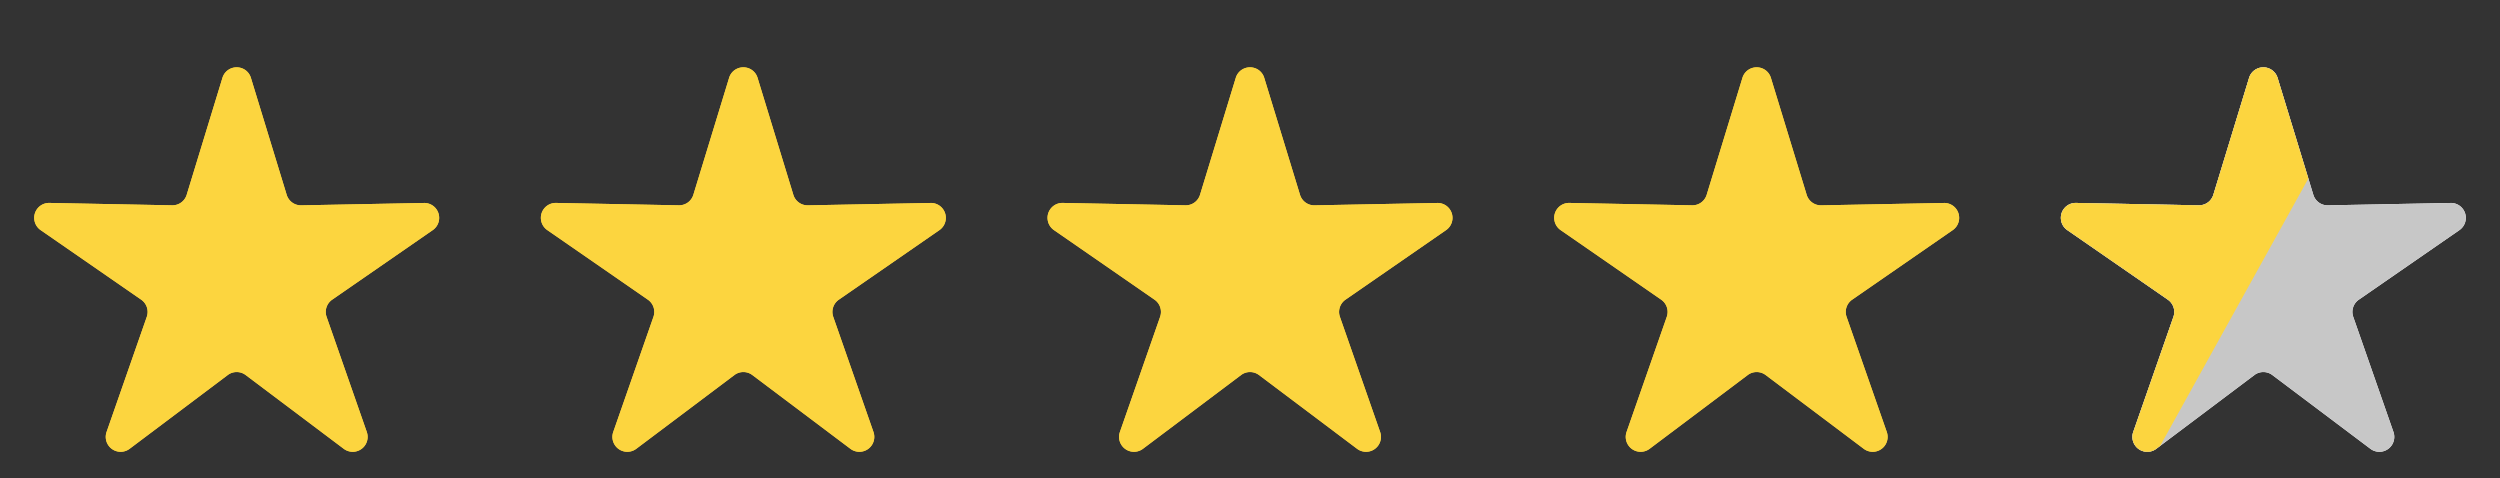
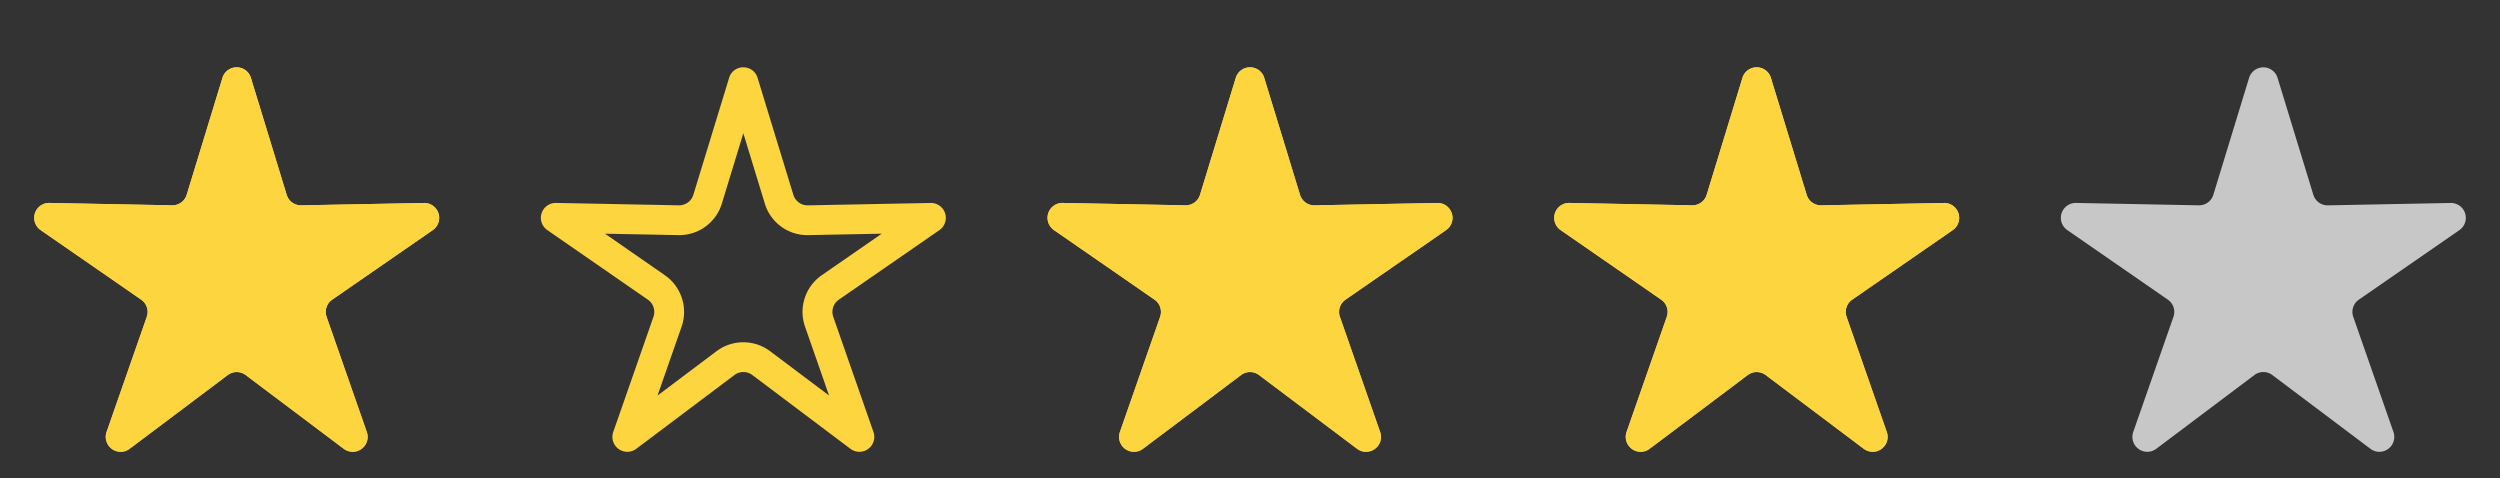
<svg xmlns="http://www.w3.org/2000/svg" width="83.882" height="16.047" viewBox="0 0 83.882 16.047">
  <rect x="0" y="0" width="83.882" height="16.047" fill="#333333" stroke="none" />
  <defs>
    <clipPath id="clip-path">
-       <rect id="Rectangle_101198" data-name="Rectangle 101198" width="7.002" height="14" transform="matrix(0.875, 0.485, -0.485, 0.875, 21.263, 1.907)" fill="#fff" stroke="#707070" stroke-width="1" />
-     </clipPath>
+       </clipPath>
  </defs>
  <g id="Group_107219" data-name="Group 107219" transform="translate(-281.5 -2443.953)">
    <path id="Polygon_34" data-name="Polygon 34" d="M7.463,1.566a.5.5,0,0,1,.956,0l1.2,3.923a.5.5,0,0,0,.488.354l4.119-.08a.5.5,0,0,1,.294.911L11.145,9.008a.5.5,0,0,0-.187.576l1.349,3.863a.5.5,0,0,1-.772.565L8.242,11.536a.5.5,0,0,0-.6,0L4.348,14.012a.5.5,0,0,1-.772-.565L4.925,9.584a.5.5,0,0,0-.187-.576L1.363,6.673a.5.5,0,0,1,.294-.911l4.119.08a.5.5,0,0,0,.488-.354Z" transform="translate(281.5 2445)" fill="#fcd53f" />
    <path id="Polygon_34_-_Outline" data-name="Polygon 34 - Outline" d="M7.941,3.423l-.72,2.357A1.492,1.492,0,0,1,5.787,6.842H5.757L3.3,6.794,5.306,8.186a1.5,1.5,0,0,1,.563,1.728l-.807,2.31L7.04,10.737a1.5,1.5,0,0,1,1.8,0l1.978,1.487-.807-2.31a1.5,1.5,0,0,1,.563-1.728l2.011-1.392-2.463.048A1.491,1.491,0,0,1,8.661,5.781l-.72-2.357m0-2.212a.49.49,0,0,1,.478.354l1.2,3.923a.5.5,0,0,0,.488.354l4.119-.08a.5.5,0,0,1,.294.911L11.145,9.008a.5.5,0,0,0-.187.576l1.349,3.863a.5.5,0,0,1-.772.565L8.242,11.536a.5.5,0,0,0-.6,0L4.348,14.012a.5.5,0,0,1-.772-.565L4.925,9.584a.5.5,0,0,0-.187-.576L1.363,6.673a.5.5,0,0,1,.294-.911l4.119.08a.5.5,0,0,0,.488-.354l1.2-3.923A.49.49,0,0,1,7.941,1.212Z" transform="translate(281.5 2445)" fill="#fcd53f" />
-     <path id="Polygon_34-2" data-name="Polygon 34" d="M7.463,1.566a.5.5,0,0,1,.956,0l1.2,3.923a.5.5,0,0,0,.488.354l4.119-.08a.5.5,0,0,1,.294.911L11.145,9.008a.5.5,0,0,0-.187.576l1.349,3.863a.5.5,0,0,1-.772.565L8.242,11.536a.5.5,0,0,0-.6,0L4.348,14.012a.5.5,0,0,1-.772-.565L4.925,9.584a.5.5,0,0,0-.187-.576L1.363,6.673a.5.5,0,0,1,.294-.911l4.119.08a.5.5,0,0,0,.488-.354Z" transform="translate(298.5 2445)" fill="#fcd53f" />
    <path id="Polygon_34_-_Outline-2" data-name="Polygon 34 - Outline" d="M7.941,3.423l-.72,2.357A1.492,1.492,0,0,1,5.787,6.842H5.757L3.3,6.794,5.306,8.186a1.5,1.5,0,0,1,.563,1.728l-.807,2.31L7.04,10.737a1.5,1.5,0,0,1,1.8,0l1.978,1.487-.807-2.31a1.5,1.5,0,0,1,.563-1.728l2.011-1.392-2.463.048A1.491,1.491,0,0,1,8.661,5.781l-.72-2.357m0-2.212a.49.49,0,0,1,.478.354l1.2,3.923a.5.5,0,0,0,.488.354l4.119-.08a.5.5,0,0,1,.294.911L11.145,9.008a.5.5,0,0,0-.187.576l1.349,3.863a.5.5,0,0,1-.772.565L8.242,11.536a.5.5,0,0,0-.6,0L4.348,14.012a.5.5,0,0,1-.772-.565L4.925,9.584a.5.5,0,0,0-.187-.576L1.363,6.673a.5.5,0,0,1,.294-.911l4.119.08a.5.5,0,0,0,.488-.354l1.2-3.923A.49.49,0,0,1,7.941,1.212Z" transform="translate(298.5 2445)" fill="#fcd53f" />
    <path id="Polygon_34-3" data-name="Polygon 34" d="M7.463,1.566a.5.5,0,0,1,.956,0l1.2,3.923a.5.5,0,0,0,.488.354l4.119-.08a.5.5,0,0,1,.294.911L11.145,9.008a.5.5,0,0,0-.187.576l1.349,3.863a.5.5,0,0,1-.772.565L8.242,11.536a.5.5,0,0,0-.6,0L4.348,14.012a.5.5,0,0,1-.772-.565L4.925,9.584a.5.5,0,0,0-.187-.576L1.363,6.673a.5.5,0,0,1,.294-.911l4.119.08a.5.5,0,0,0,.488-.354Z" transform="translate(315.5 2445)" fill="#fcd53f" />
    <path id="Polygon_34_-_Outline-3" data-name="Polygon 34 - Outline" d="M7.941,3.423l-.72,2.357A1.492,1.492,0,0,1,5.787,6.842H5.757L3.3,6.794,5.306,8.186a1.5,1.5,0,0,1,.563,1.728l-.807,2.31L7.04,10.737a1.5,1.5,0,0,1,1.8,0l1.978,1.487-.807-2.31a1.5,1.5,0,0,1,.563-1.728l2.011-1.392-2.463.048A1.491,1.491,0,0,1,8.661,5.781l-.72-2.357m0-2.212a.49.49,0,0,1,.478.354l1.2,3.923a.5.5,0,0,0,.488.354l4.119-.08a.5.5,0,0,1,.294.911L11.145,9.008a.5.5,0,0,0-.187.576l1.349,3.863a.5.5,0,0,1-.772.565L8.242,11.536a.5.5,0,0,0-.6,0L4.348,14.012a.5.5,0,0,1-.772-.565L4.925,9.584a.5.5,0,0,0-.187-.576L1.363,6.673a.5.5,0,0,1,.294-.911l4.119.08a.5.5,0,0,0,.488-.354l1.2-3.923A.49.49,0,0,1,7.941,1.212Z" transform="translate(315.5 2445)" fill="#fcd53f" />
    <path id="Polygon_34-4" data-name="Polygon 34" d="M7.463,1.566a.5.5,0,0,1,.956,0l1.2,3.923a.5.5,0,0,0,.488.354l4.119-.08a.5.5,0,0,1,.294.911L11.145,9.008a.5.5,0,0,0-.187.576l1.349,3.863a.5.5,0,0,1-.772.565L8.242,11.536a.5.5,0,0,0-.6,0L4.348,14.012a.5.5,0,0,1-.772-.565L4.925,9.584a.5.5,0,0,0-.187-.576L1.363,6.673a.5.5,0,0,1,.294-.911l4.119.08a.5.5,0,0,0,.488-.354Z" transform="translate(332.5 2445)" fill="#fcd53f" />
    <path id="Polygon_34_-_Outline-4" data-name="Polygon 34 - Outline" d="M7.941,3.423l-.72,2.357A1.492,1.492,0,0,1,5.787,6.842H5.757L3.3,6.794,5.306,8.186a1.5,1.5,0,0,1,.563,1.728l-.807,2.31L7.04,10.737a1.5,1.5,0,0,1,1.8,0l1.978,1.487-.807-2.31a1.5,1.5,0,0,1,.563-1.728l2.011-1.392-2.463.048A1.491,1.491,0,0,1,8.661,5.781l-.72-2.357m0-2.212a.49.49,0,0,1,.478.354l1.2,3.923a.5.5,0,0,0,.488.354l4.119-.08a.5.5,0,0,1,.294.911L11.145,9.008a.5.5,0,0,0-.187.576l1.349,3.863a.5.5,0,0,1-.772.565L8.242,11.536a.5.5,0,0,0-.6,0L4.348,14.012a.5.5,0,0,1-.772-.565L4.925,9.584a.5.5,0,0,0-.187-.576L1.363,6.673a.5.5,0,0,1,.294-.911l4.119.08a.5.5,0,0,0,.488-.354l1.2-3.923A.49.49,0,0,1,7.941,1.212Z" transform="translate(332.5 2445)" fill="#fcd53f" />
-     <path id="Polygon_34-5" data-name="Polygon 34" d="M7.463,1.566a.5.5,0,0,1,.956,0l1.2,3.923a.5.5,0,0,0,.488.354l4.119-.08a.5.5,0,0,1,.294.911L11.145,9.008a.5.5,0,0,0-.187.576l1.349,3.863a.5.5,0,0,1-.772.565L8.242,11.536a.5.5,0,0,0-.6,0L4.348,14.012a.5.5,0,0,1-.772-.565L4.925,9.584a.5.5,0,0,0-.187-.576L1.363,6.673a.5.5,0,0,1,.294-.911l4.119.08a.5.5,0,0,0,.488-.354Z" transform="translate(349.5 2445)" fill="#fff" />
    <path id="Path_483359" data-name="Path 483359" d="M7.463,1.566a.5.5,0,0,1,.956,0l1.2,3.923a.5.5,0,0,0,.488.354l4.119-.08a.5.5,0,0,1,.294.911L11.145,9.008a.5.5,0,0,0-.187.576l1.349,3.863a.5.5,0,0,1-.772.565L8.242,11.536a.5.5,0,0,0-.6,0L4.348,14.012a.5.5,0,0,1-.772-.565L4.925,9.584a.5.5,0,0,0-.187-.576L1.363,6.673a.5.5,0,0,1,.294-.911l4.119.08a.5.5,0,0,0,.488-.354Z" transform="translate(349.5 2445)" fill="#c7c7c7" />
    <g id="Mask_Group_47" data-name="Mask Group 47" transform="translate(333 2442.046)" clip-path="url(#clip-path)">
      <path id="Path_483360" data-name="Path 483360" d="M7.463,1.566a.5.5,0,0,1,.956,0l1.2,3.923a.5.5,0,0,0,.488.354l4.119-.08a.5.5,0,0,1,.294.911L11.145,9.008a.5.5,0,0,0-.187.576l1.349,3.863a.5.5,0,0,1-.772.565L8.242,11.536a.5.5,0,0,0-.6,0L4.348,14.012a.5.5,0,0,1-.772-.565L4.925,9.584a.5.5,0,0,0-.187-.576L1.363,6.673a.5.5,0,0,1,.294-.911l4.119.08a.5.5,0,0,0,.488-.354Z" transform="translate(16.5 2.954)" fill="#fcd53f" />
    </g>
  </g>
</svg>